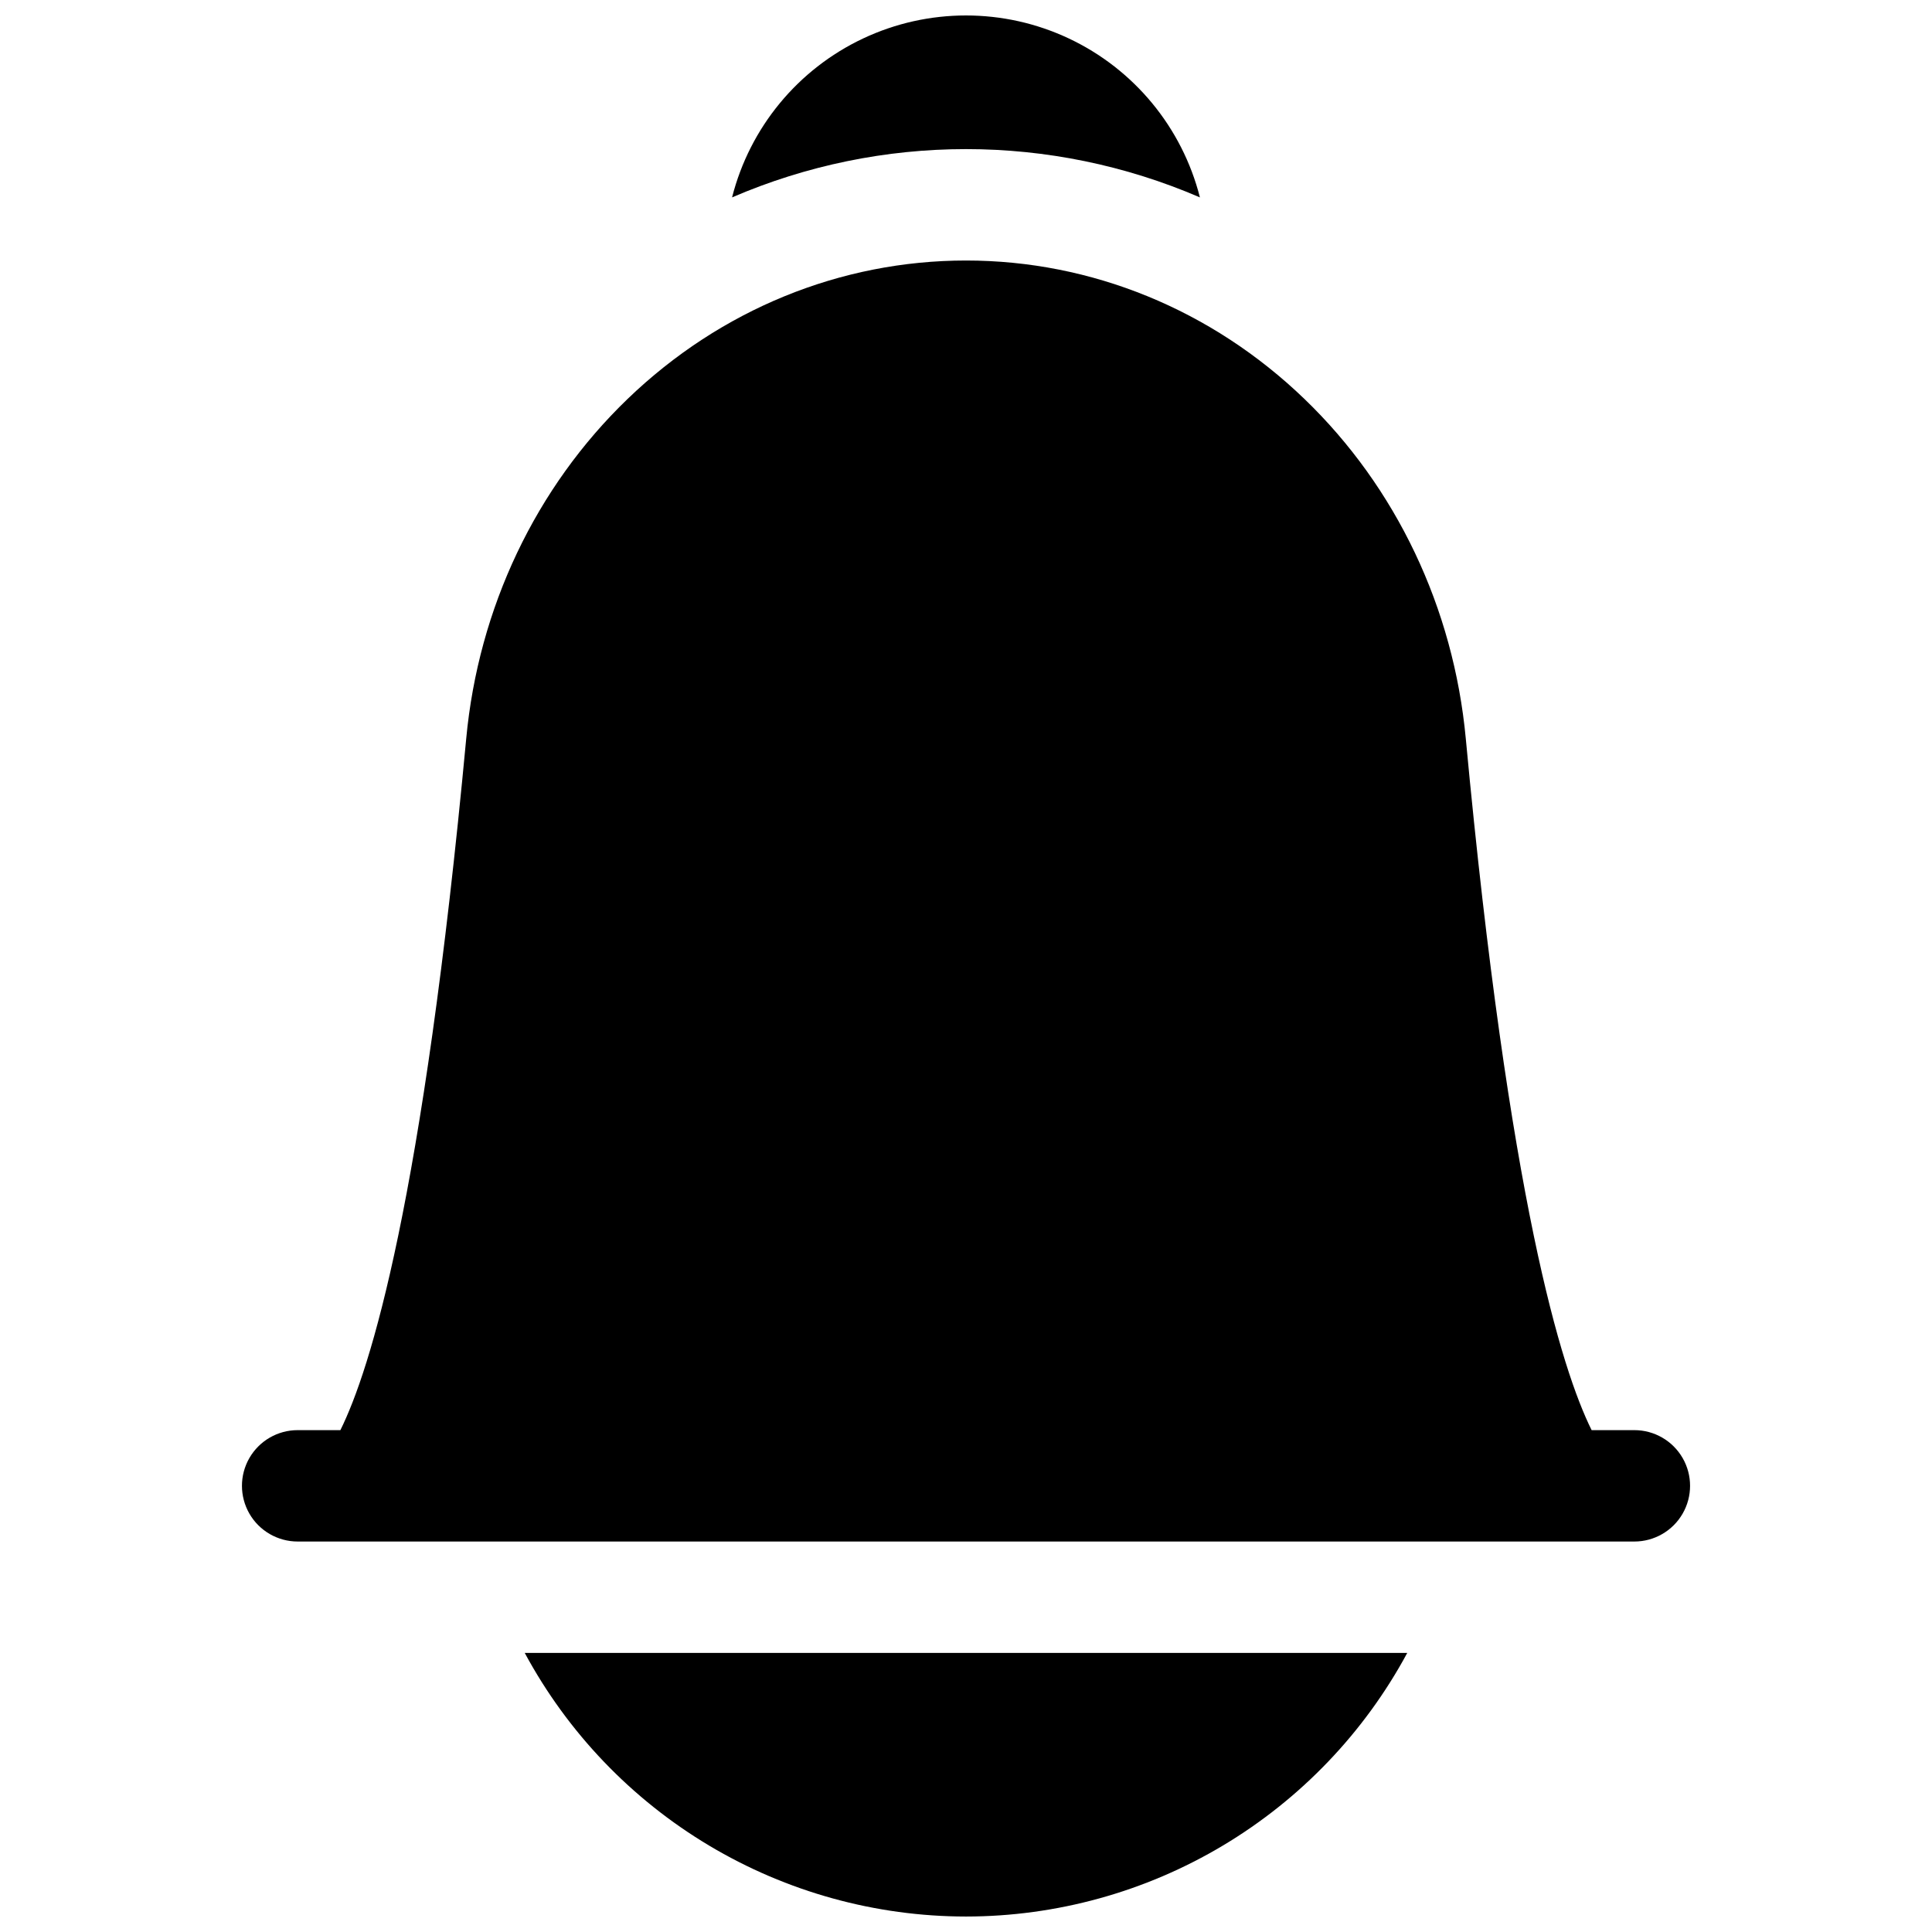
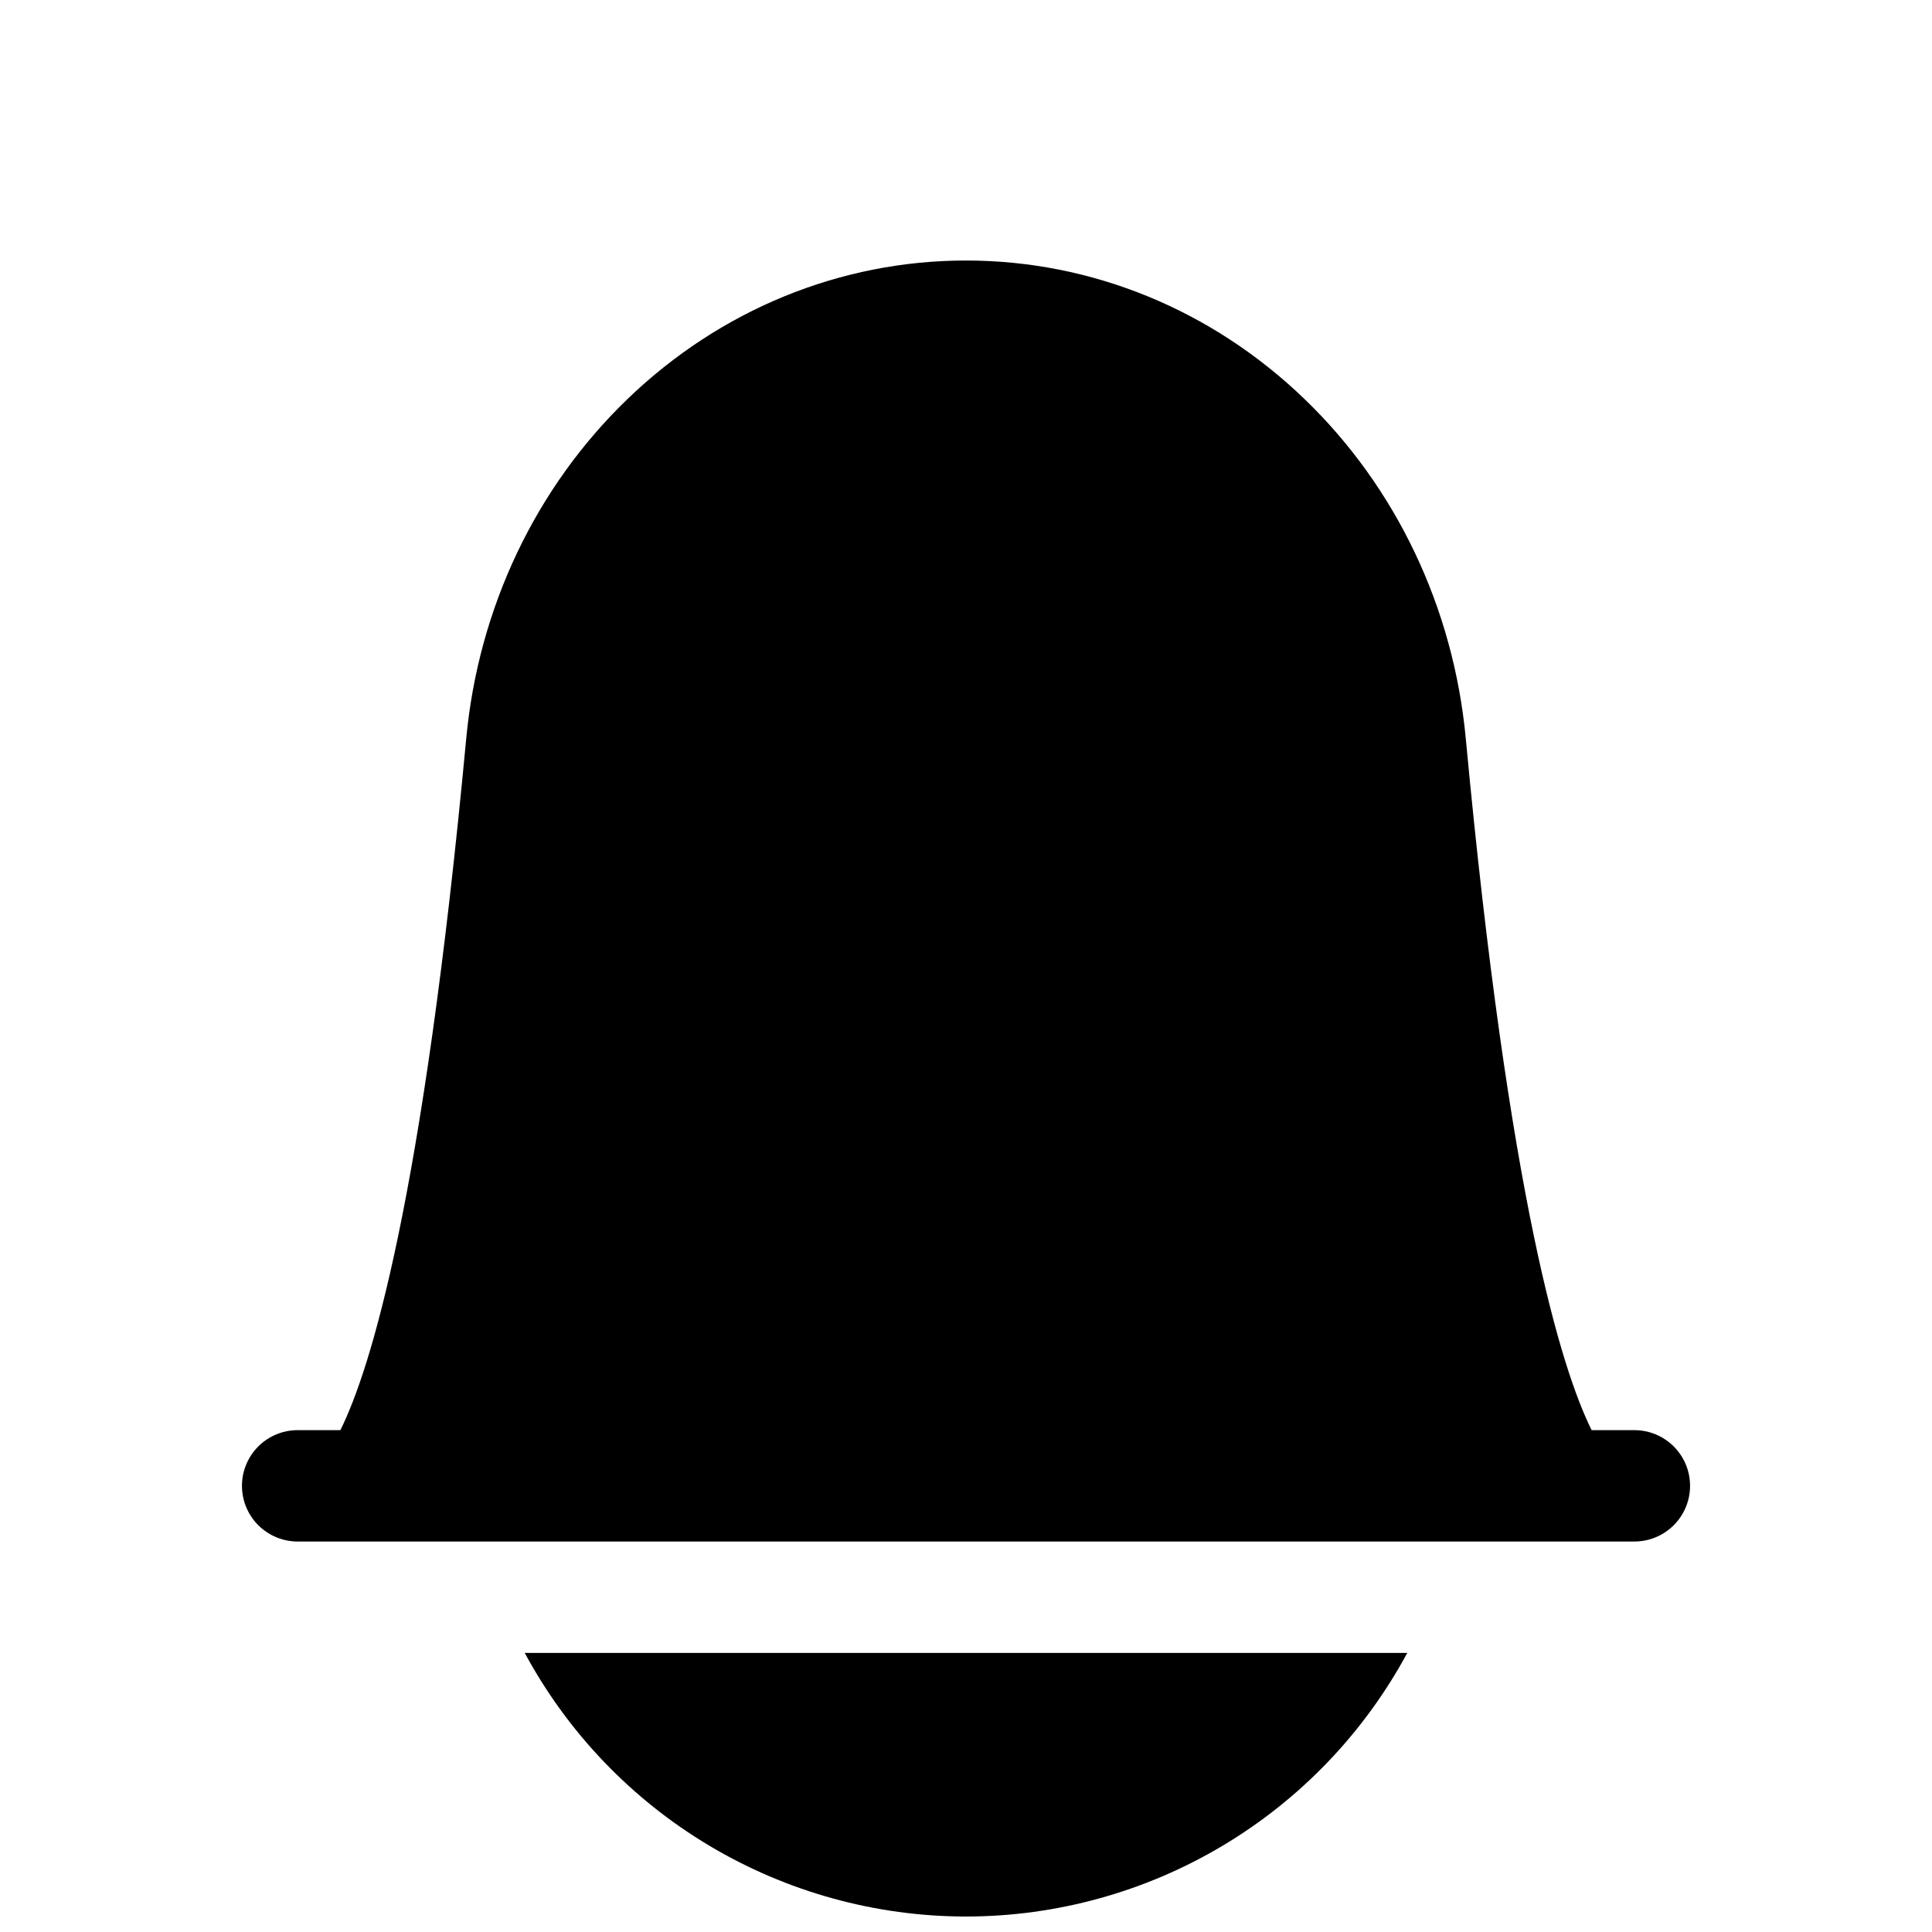
<svg xmlns="http://www.w3.org/2000/svg" width="800px" height="800px" version="1.1" viewBox="144 144 512 512">
  <defs>
    <clipPath id="b">
      <path d="m283 582h234v69.902h-234z" />
    </clipPath>
    <clipPath id="a">
-       <path d="m338 148.09h124v48.906h-124z" />
-     </clipPath>
+       </clipPath>
  </defs>
  <path d="m577.12 523h-11.324c-7.949-16.031-21.863-60.586-33.348-183.27-3.238-34.629-18.441-66.598-42.785-90.027-24.57-23.648-56.414-36.664-89.66-36.664-33.25 0-65.094 13.02-89.664 36.664-24.344 23.43-39.547 55.398-42.785 90.027-11.48 122.68-25.395 167.24-33.348 183.27h-11.324c-5.273 0-10.148 2.812-12.785 7.379s-2.637 10.191 0 14.762c2.637 4.566 7.512 7.379 12.785 7.379h354.24c5.273 0 10.148-2.812 12.785-7.379 2.637-4.57 2.637-10.195 0-14.762-2.637-4.566-7.512-7.379-12.785-7.379z" />
  <g clip-path="url(#b)">
    <path d="m400 651.9c23.98-0.016 47.508-6.519 68.094-18.816 20.586-12.301 37.465-29.938 48.844-51.047h-233.88c11.379 21.109 28.258 38.746 48.844 51.047 20.586 12.297 44.117 18.801 68.098 18.816z" />
  </g>
  <g clip-path="url(#a)">
    <path d="m461.99 196.31c-4.703-18.512-17.434-33.957-34.711-42.105-17.277-8.145-37.289-8.145-54.566 0-17.277 8.148-30.008 23.594-34.707 42.105 39.566-17.062 84.418-17.062 123.98 0z" />
  </g>
</svg>